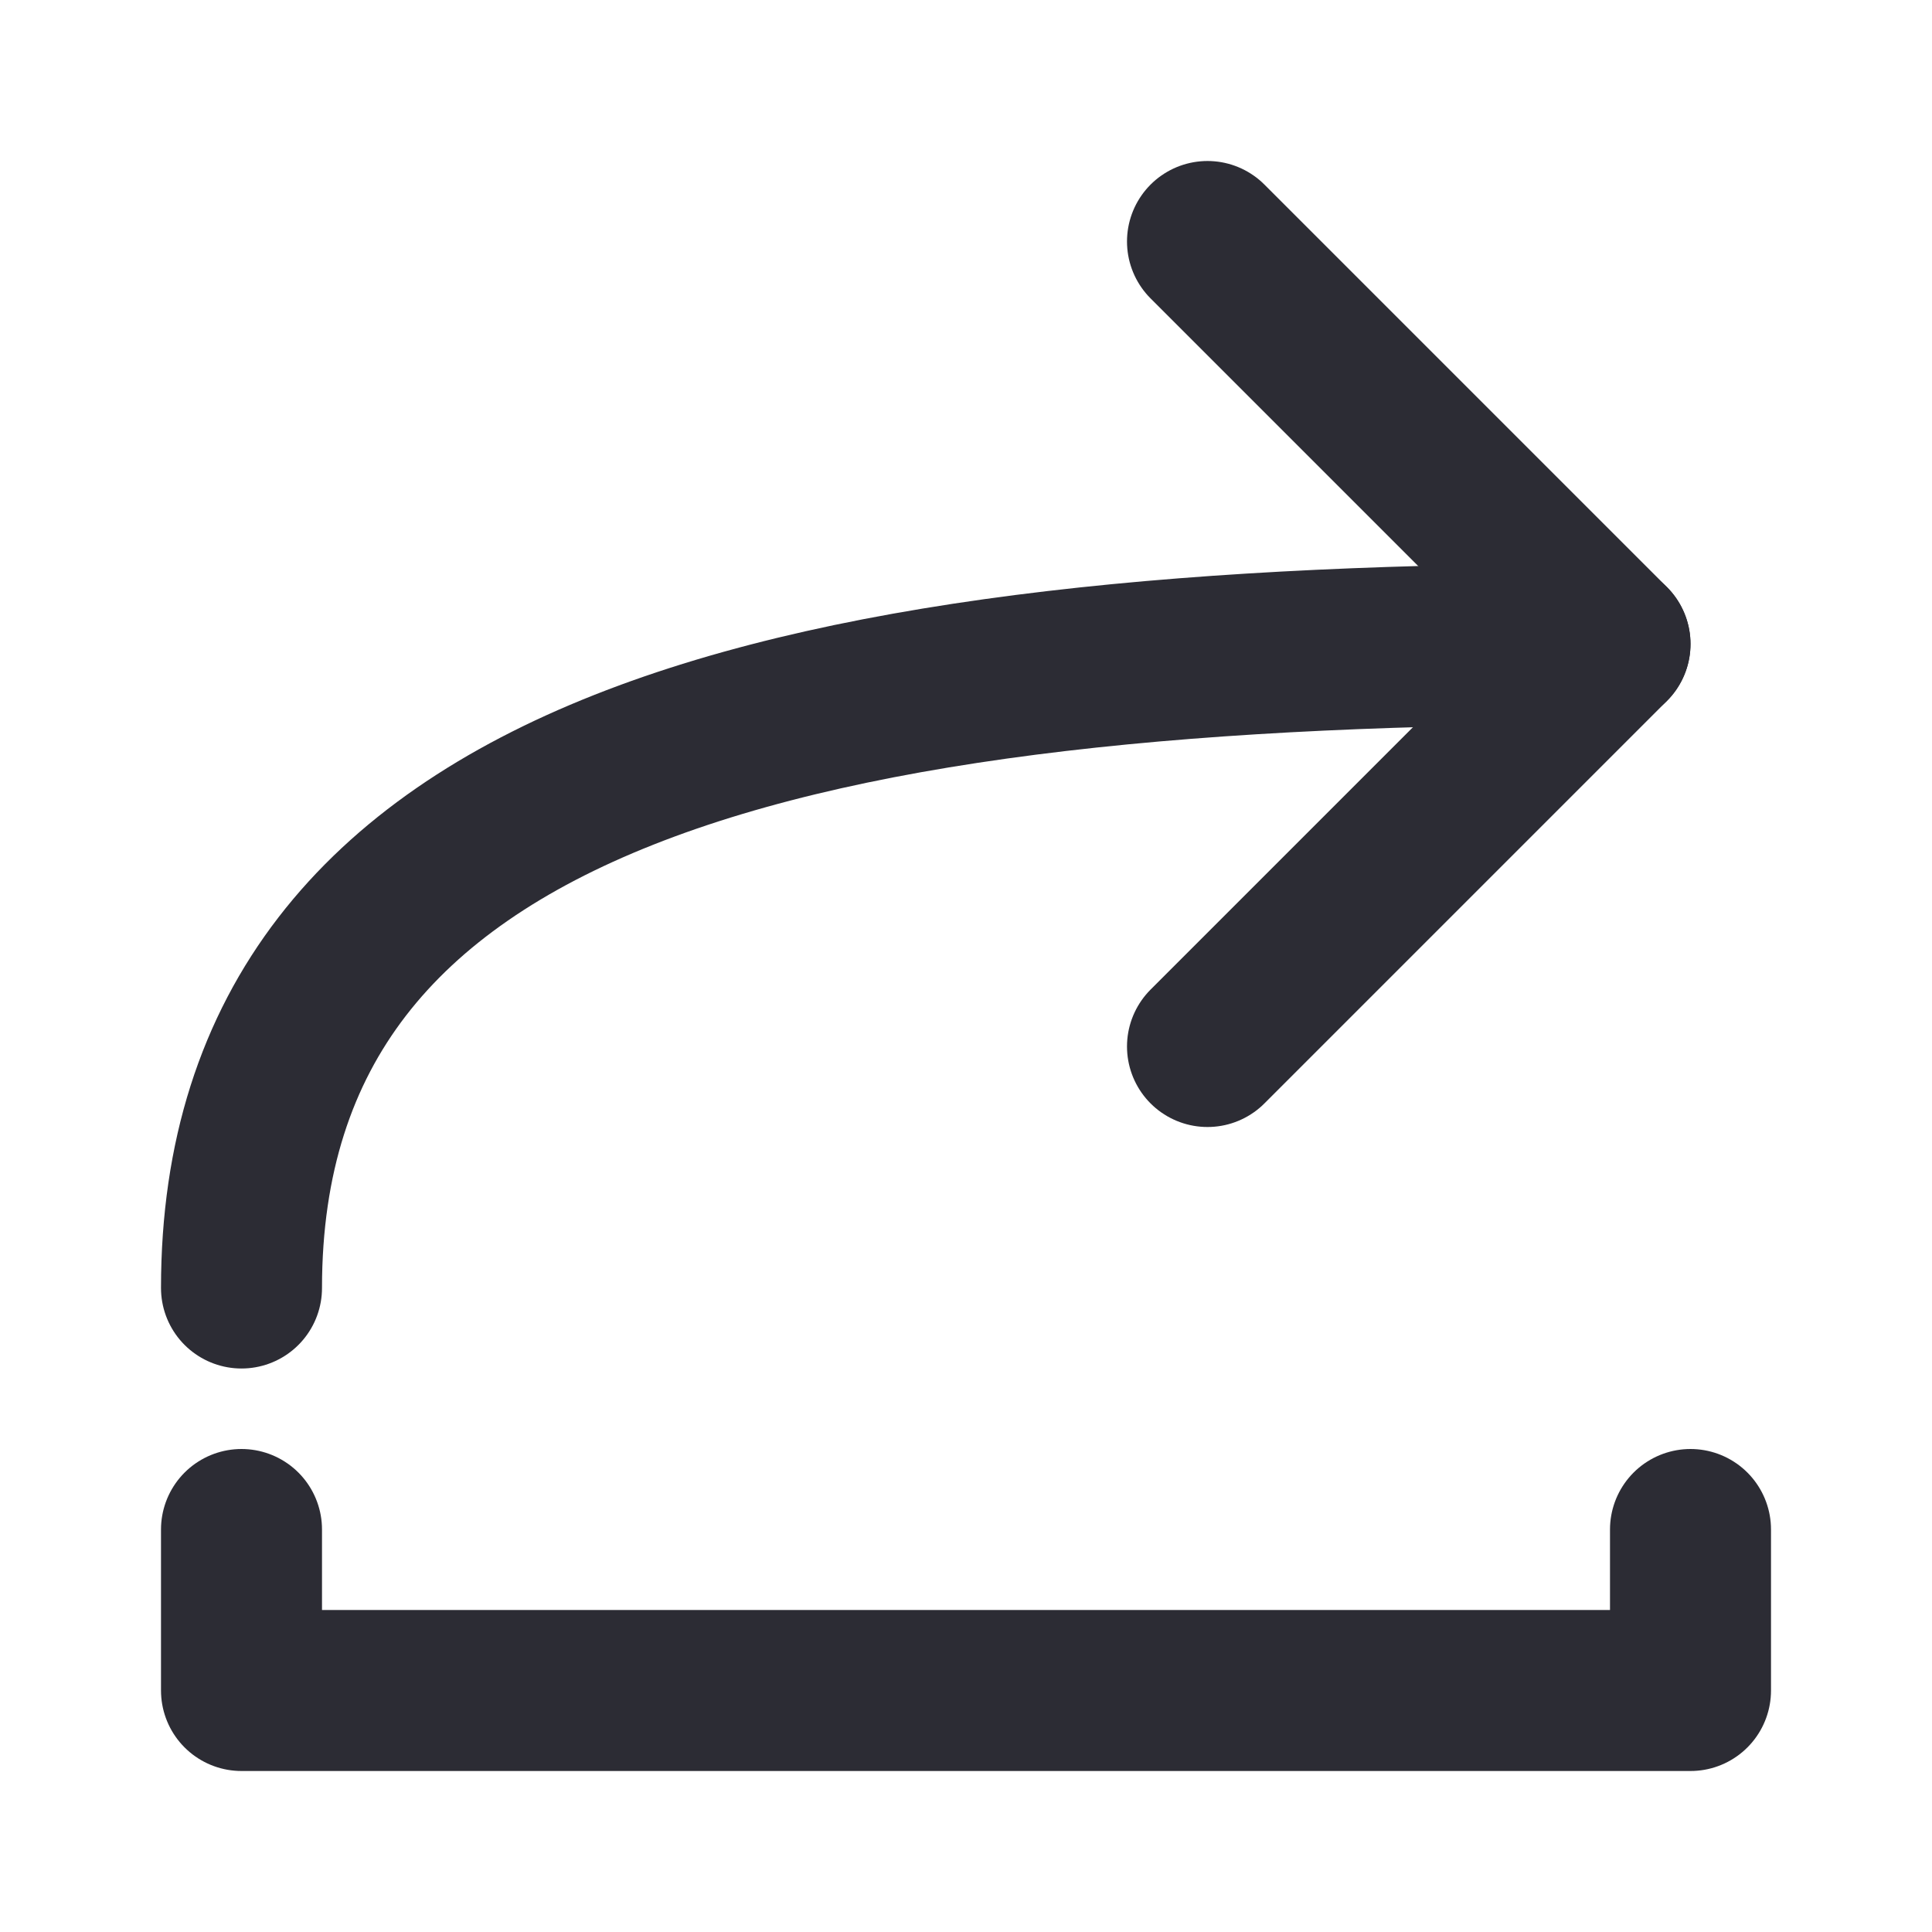
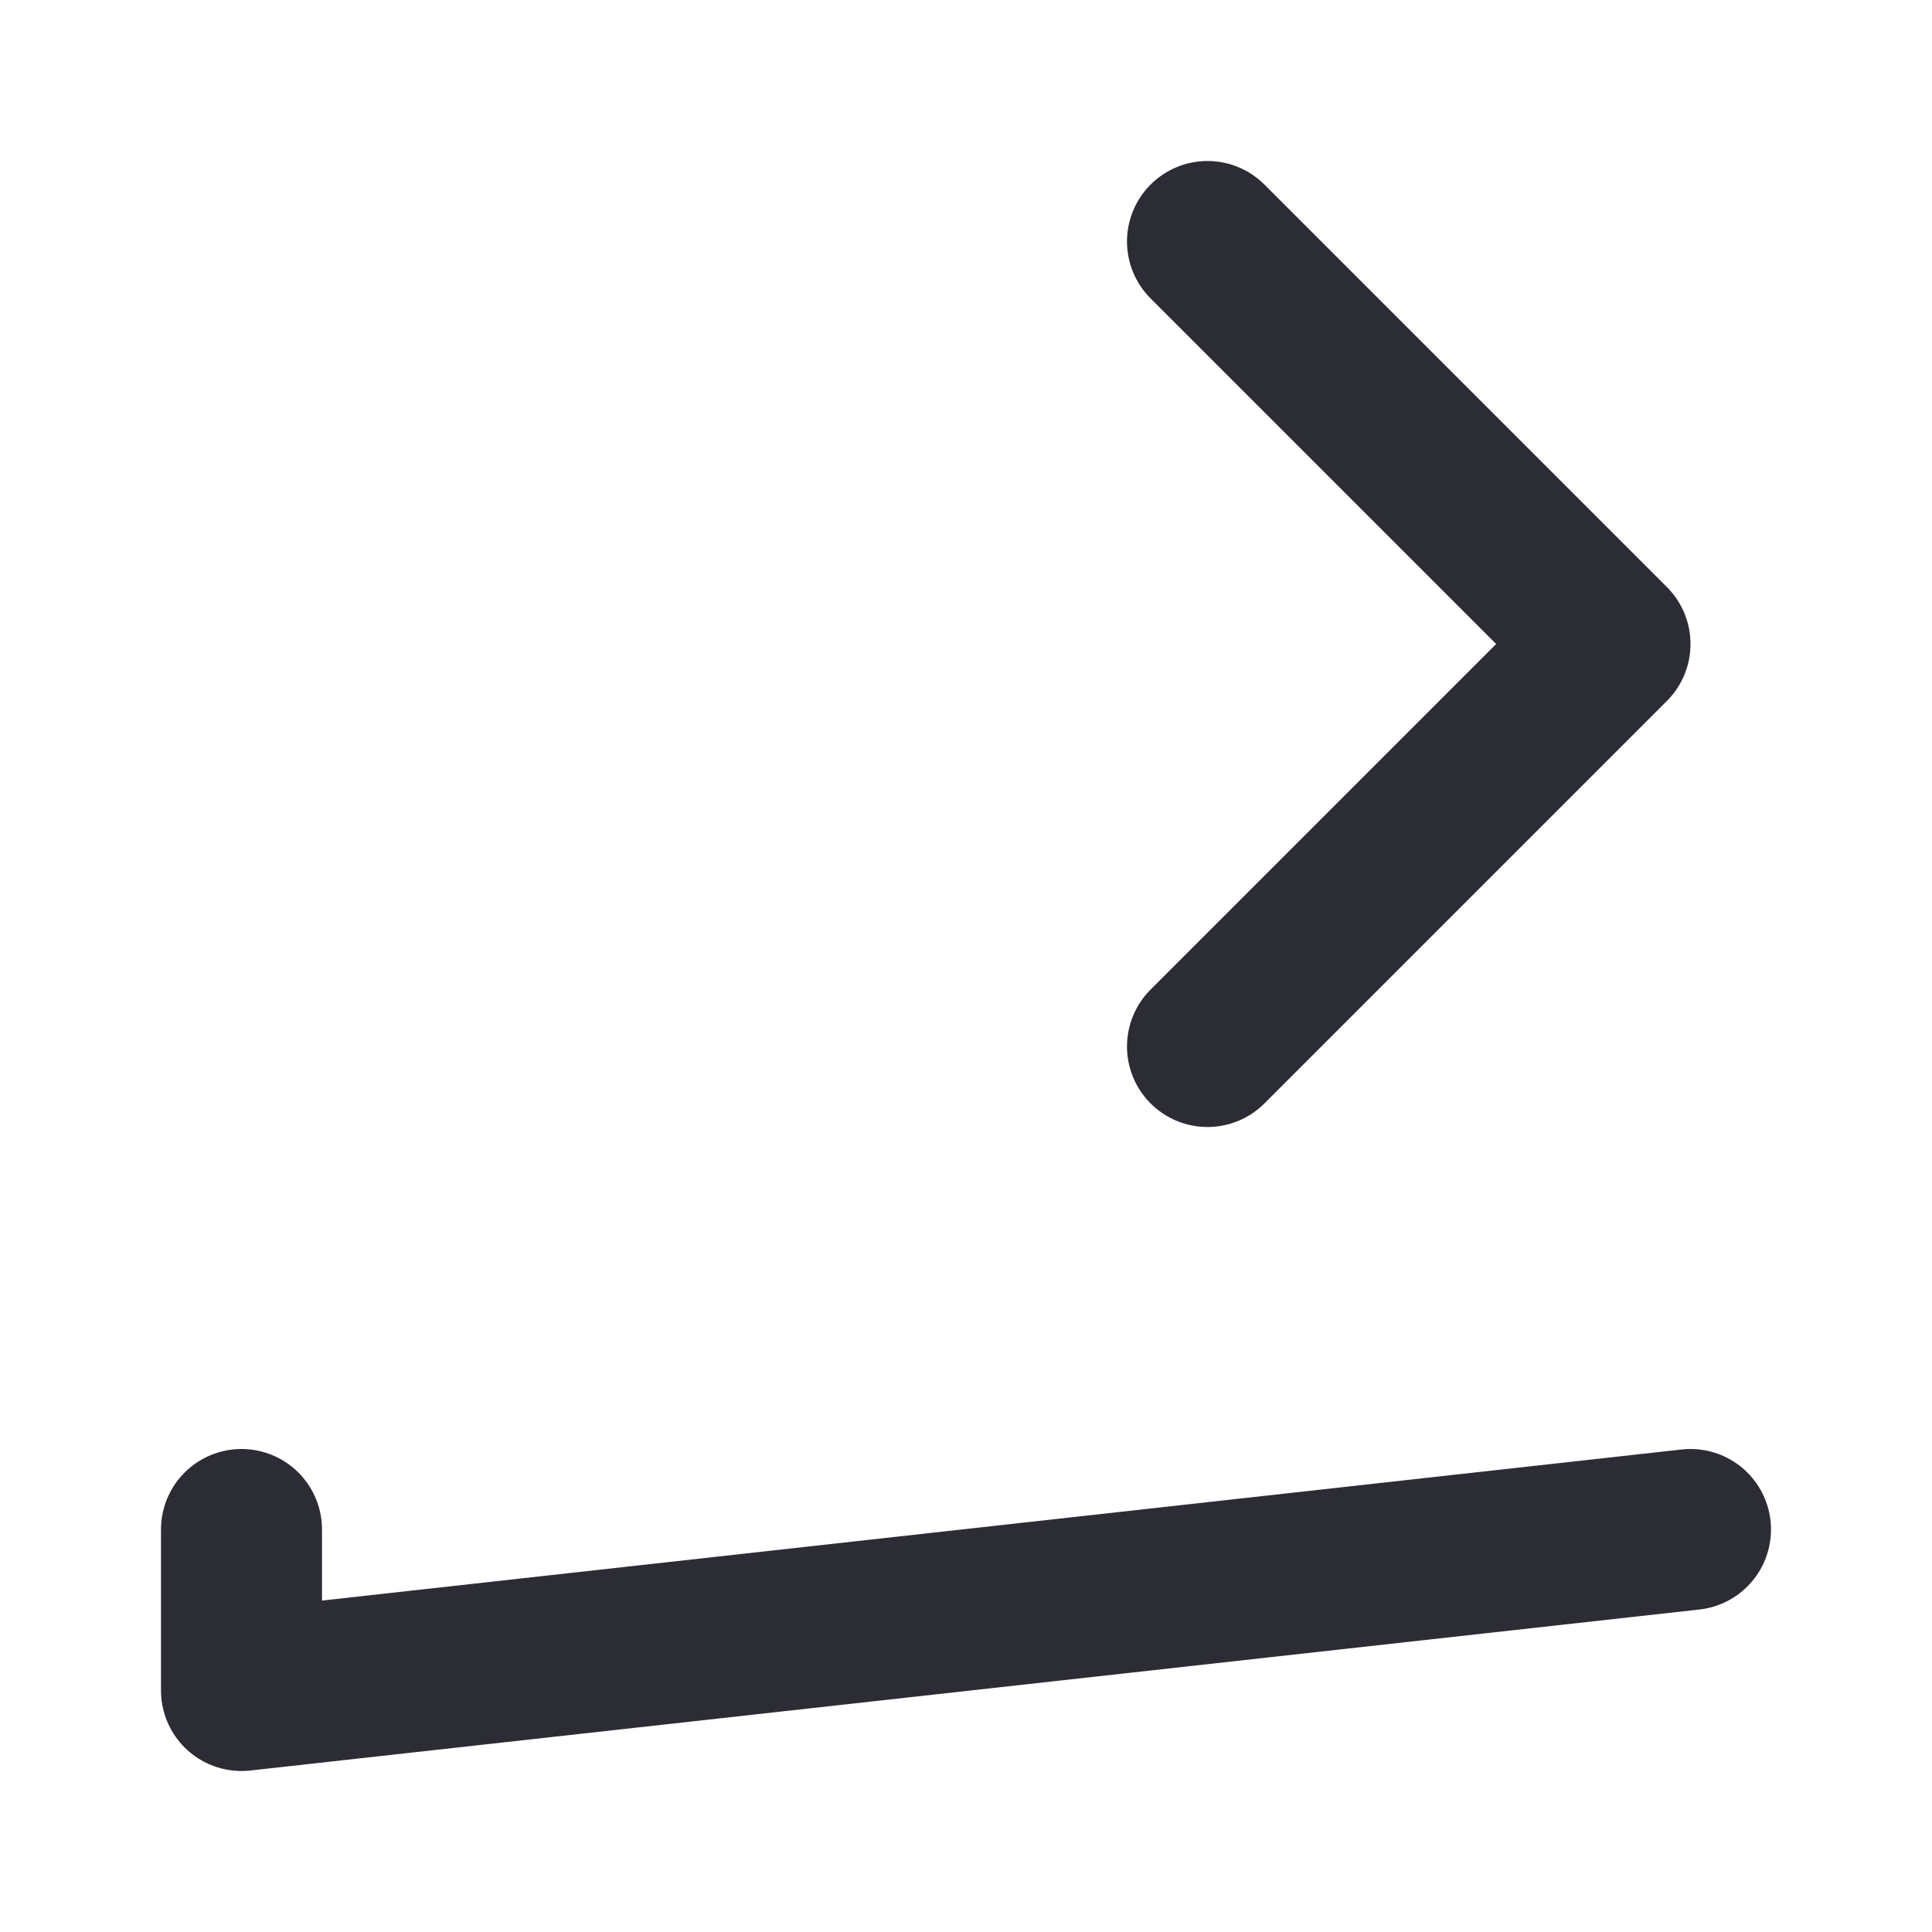
<svg xmlns="http://www.w3.org/2000/svg" width="24" height="24" viewBox="0 0 48 48" fill="none">
-   <path d="M42 38V42L6 42L6 38" stroke="#2C2C34" stroke-width="4" stroke-linecap="round" stroke-linejoin="round" />
+   <path d="M42 38L6 42L6 38" stroke="#2C2C34" stroke-width="4" stroke-linecap="round" stroke-linejoin="round" />
  <path d="M30 6L40 16L30 26" stroke="#2C2C34" stroke-width="4" stroke-linecap="round" stroke-linejoin="round" />
-   <path d="M40 16C20 16 6 19 6 32" stroke="#2C2C34" stroke-width="4" stroke-linecap="round" stroke-linejoin="round" />
</svg>